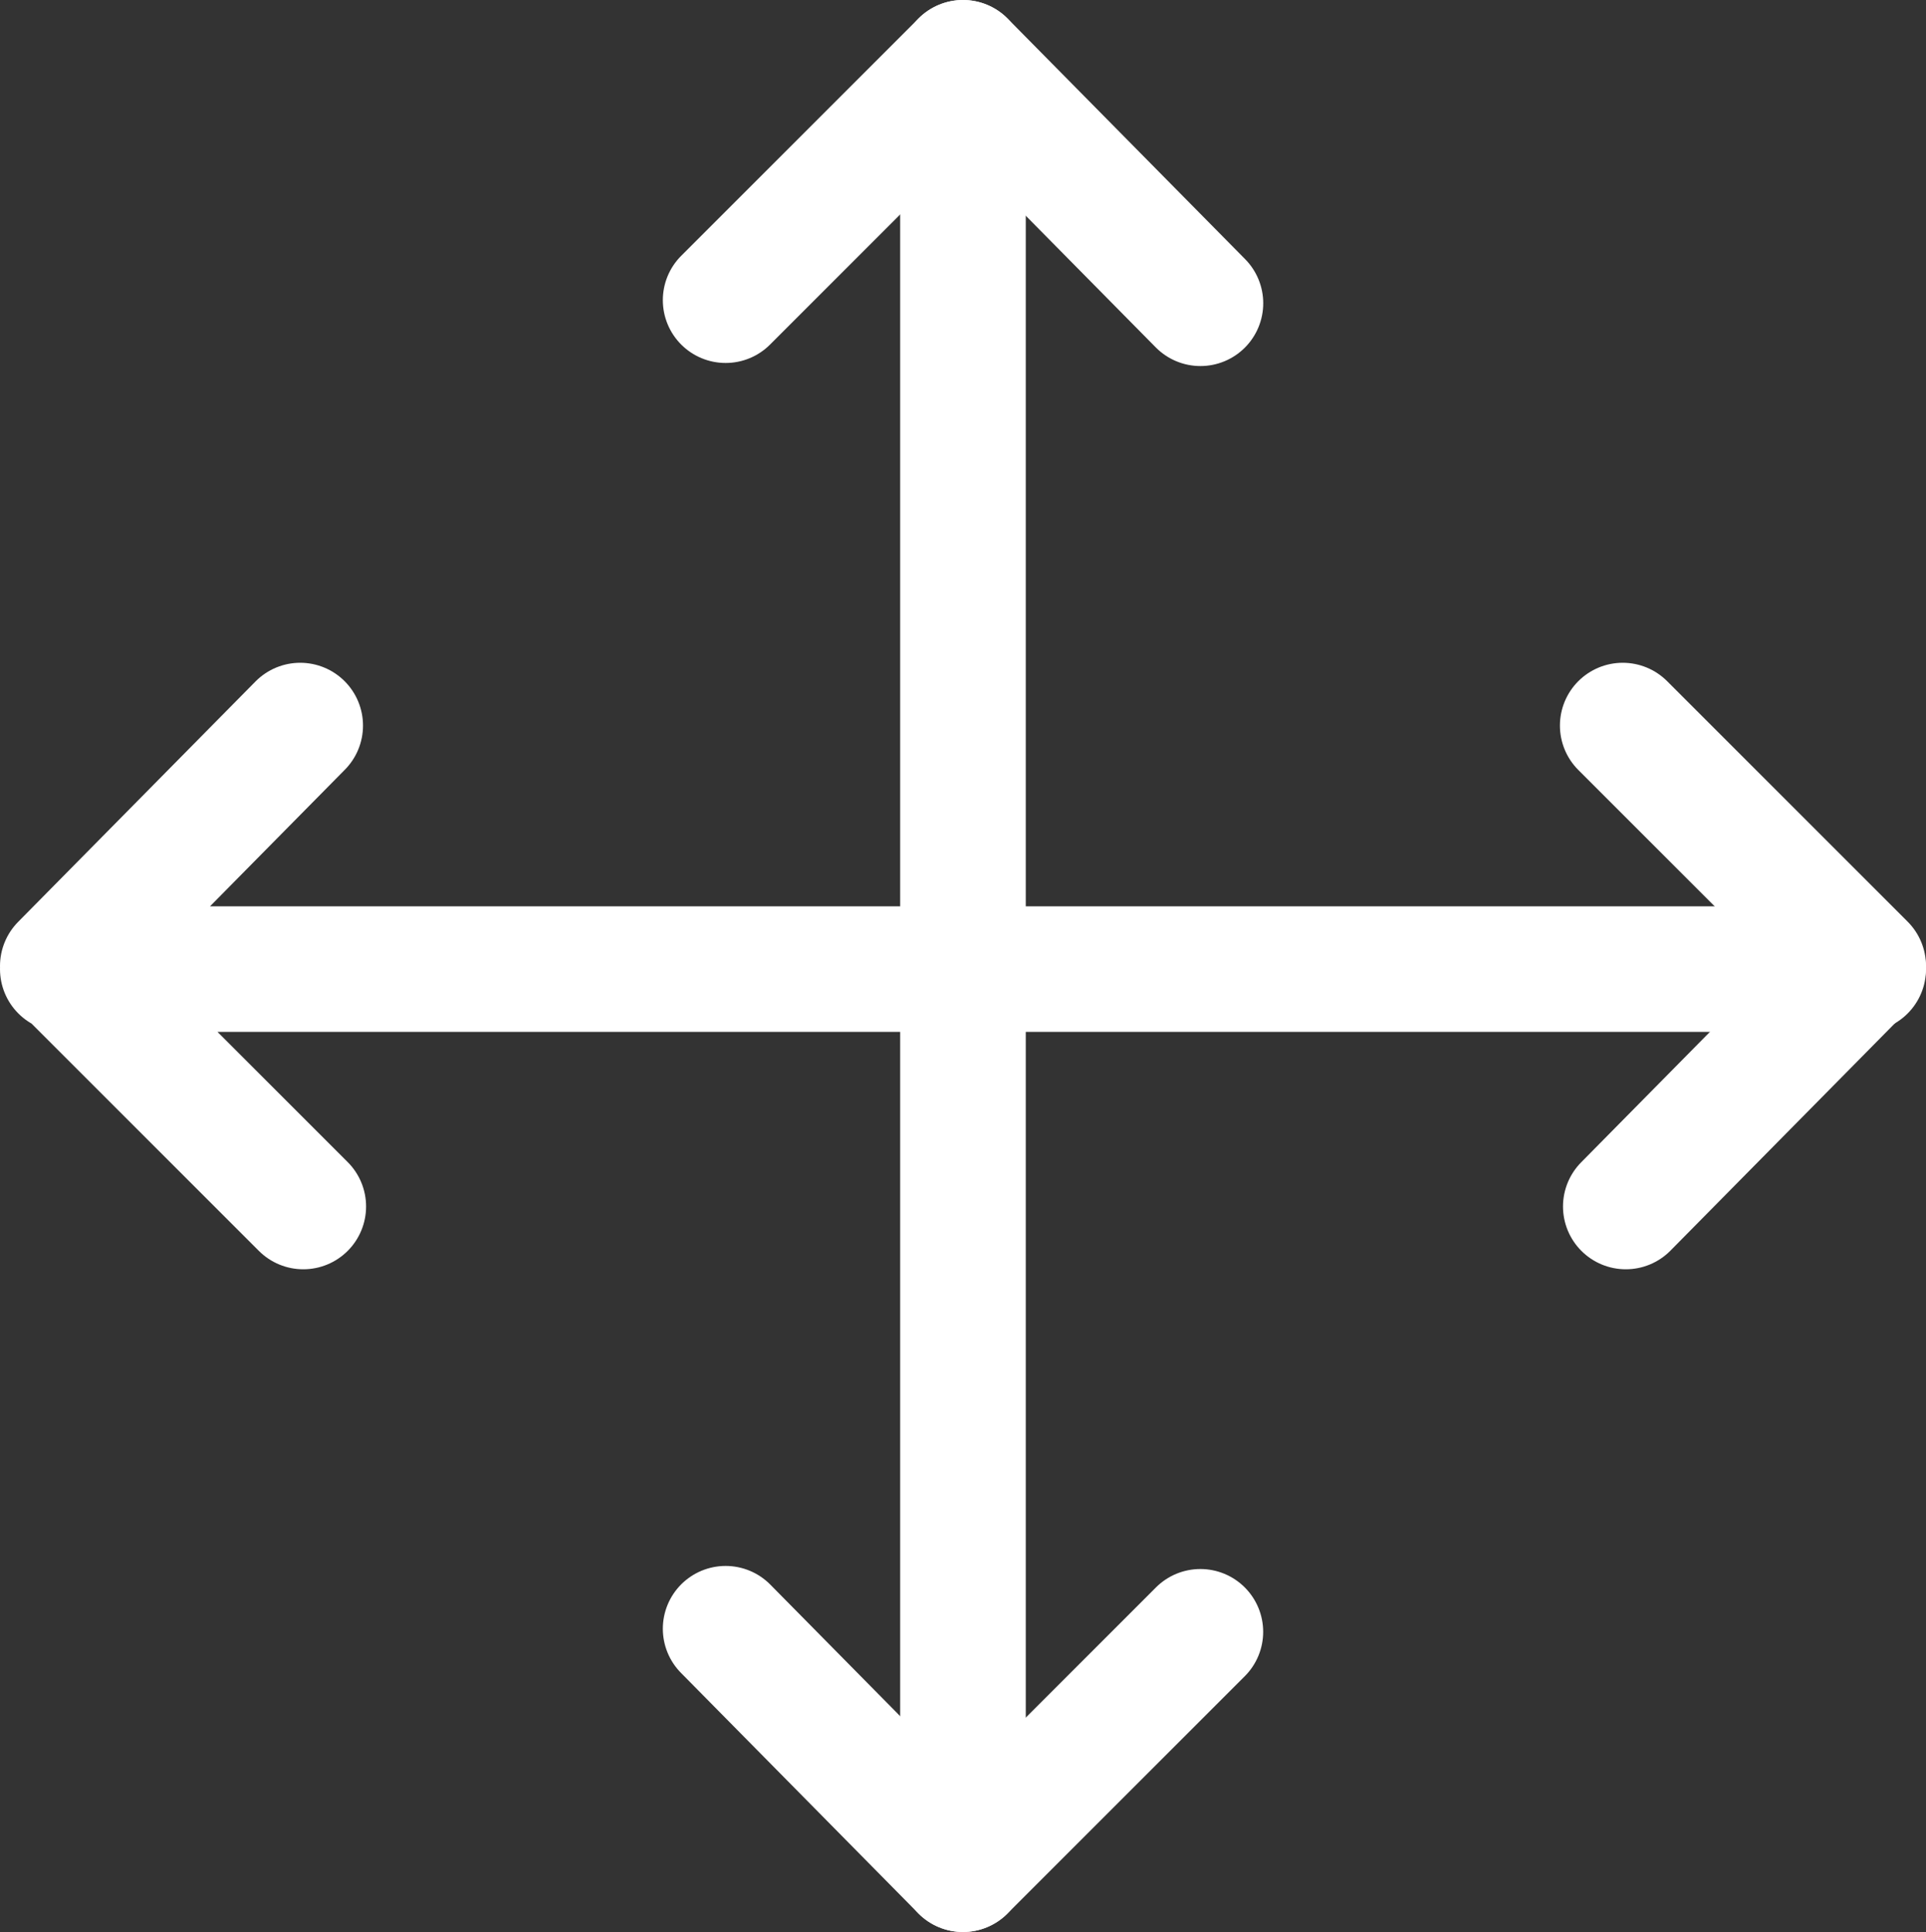
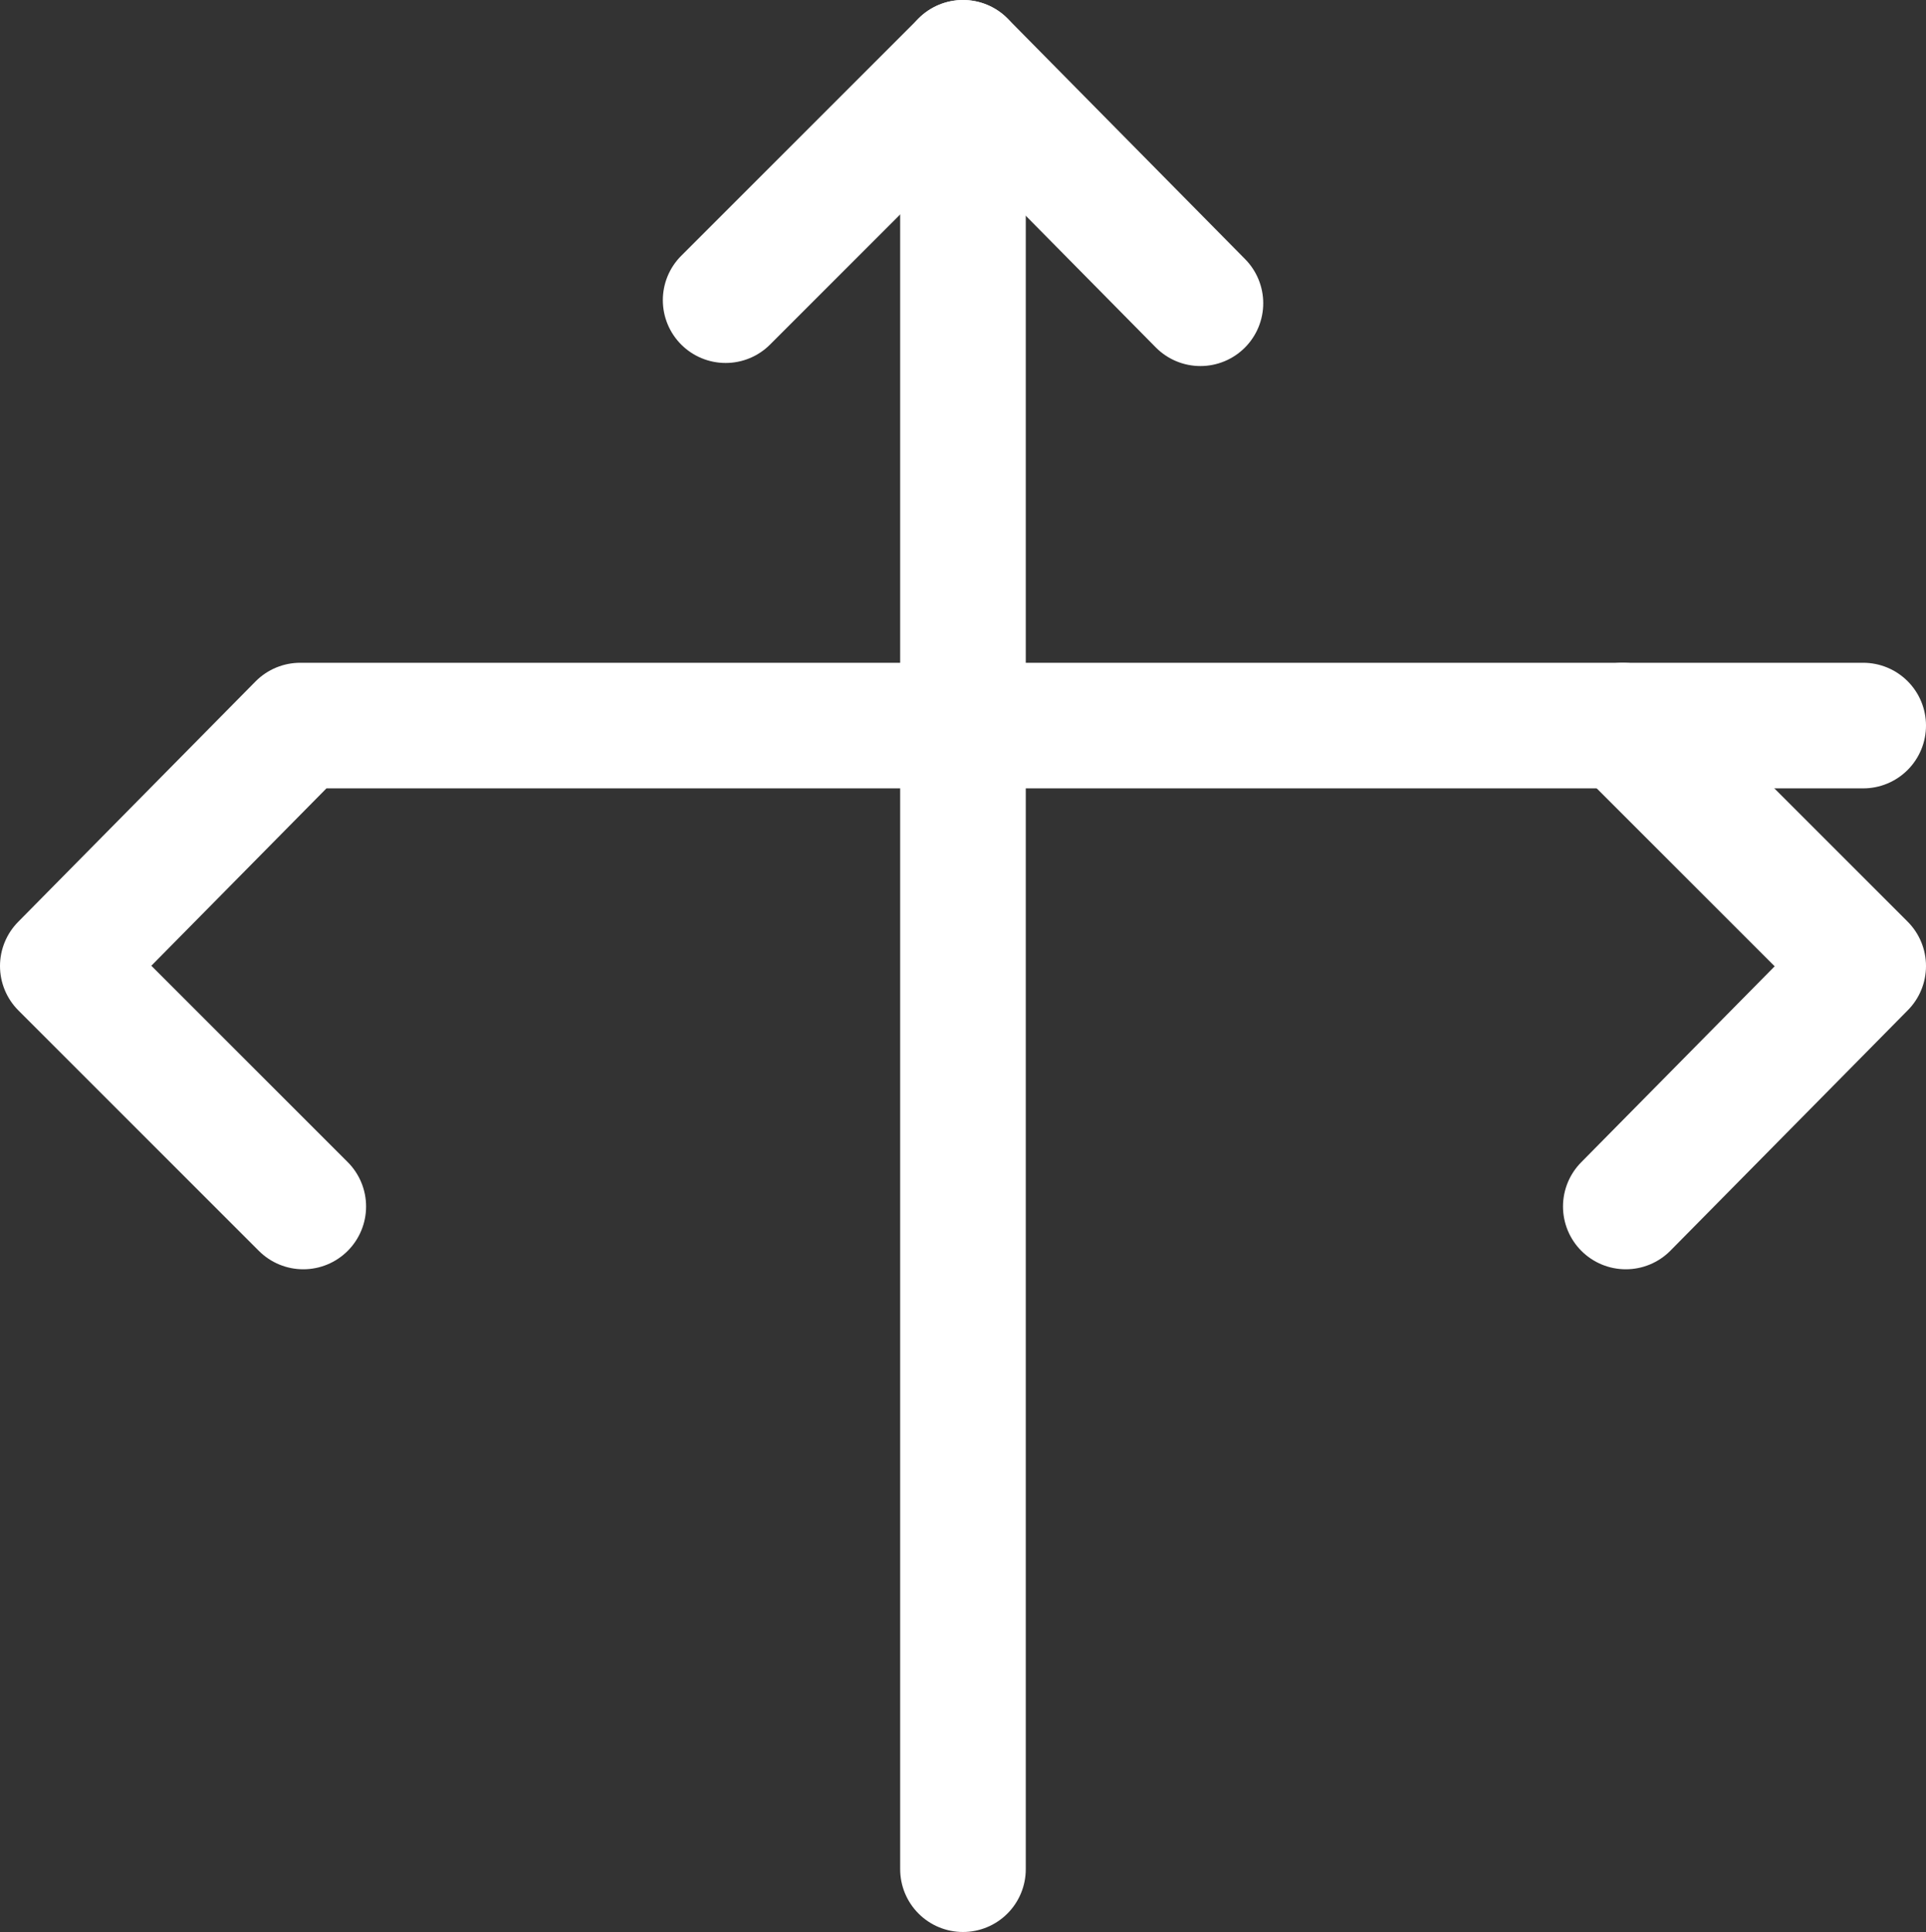
<svg xmlns="http://www.w3.org/2000/svg" width="30.667" height="30.765" viewBox="0 0 30.667 30.765">
  <rect x="0" y="0" width="30.667" height="30.765" fill="#333333" stroke="none" />
  <g transform="translate(-1.8 -1.7)">
-     <path d="M31.859,53.549l-3.78,3.78L24.3,53.5" transform="translate(-10.946 -25.864)" fill="none" stroke="#fff" stroke-linecap="round" stroke-linejoin="round" stroke-miterlimit="10" stroke-width="2" />
    <path d="M53.4,24.2l3.829,3.829-3.78,3.829" transform="translate(-25.762 -10.946)" fill="none" stroke="#fff" stroke-linecap="round" stroke-linejoin="round" stroke-miterlimit="10" stroke-width="2" />
    <path d="M24.3,6.48,28.08,2.7l3.78,3.829" transform="translate(-10.946)" fill="none" stroke="#fff" stroke-linecap="round" stroke-linejoin="round" stroke-miterlimit="10" stroke-width="2" />
-     <path d="M6.629,31.858,2.8,28.029,6.58,24.2M2.8,28.078H31.467" transform="translate(0 -10.946)" fill="none" stroke="#fff" stroke-linecap="round" stroke-linejoin="round" stroke-miterlimit="10" stroke-width="2" />
+     <path d="M6.629,31.858,2.8,28.029,6.58,24.2H31.467" transform="translate(0 -10.946)" fill="none" stroke="#fff" stroke-linecap="round" stroke-linejoin="round" stroke-miterlimit="10" stroke-width="2" />
    <path d="M32,2.7V31.465" transform="translate(-14.867)" fill="none" stroke="#fff" stroke-linecap="round" stroke-linejoin="round" stroke-miterlimit="10" stroke-width="2" />
  </g>
</svg>